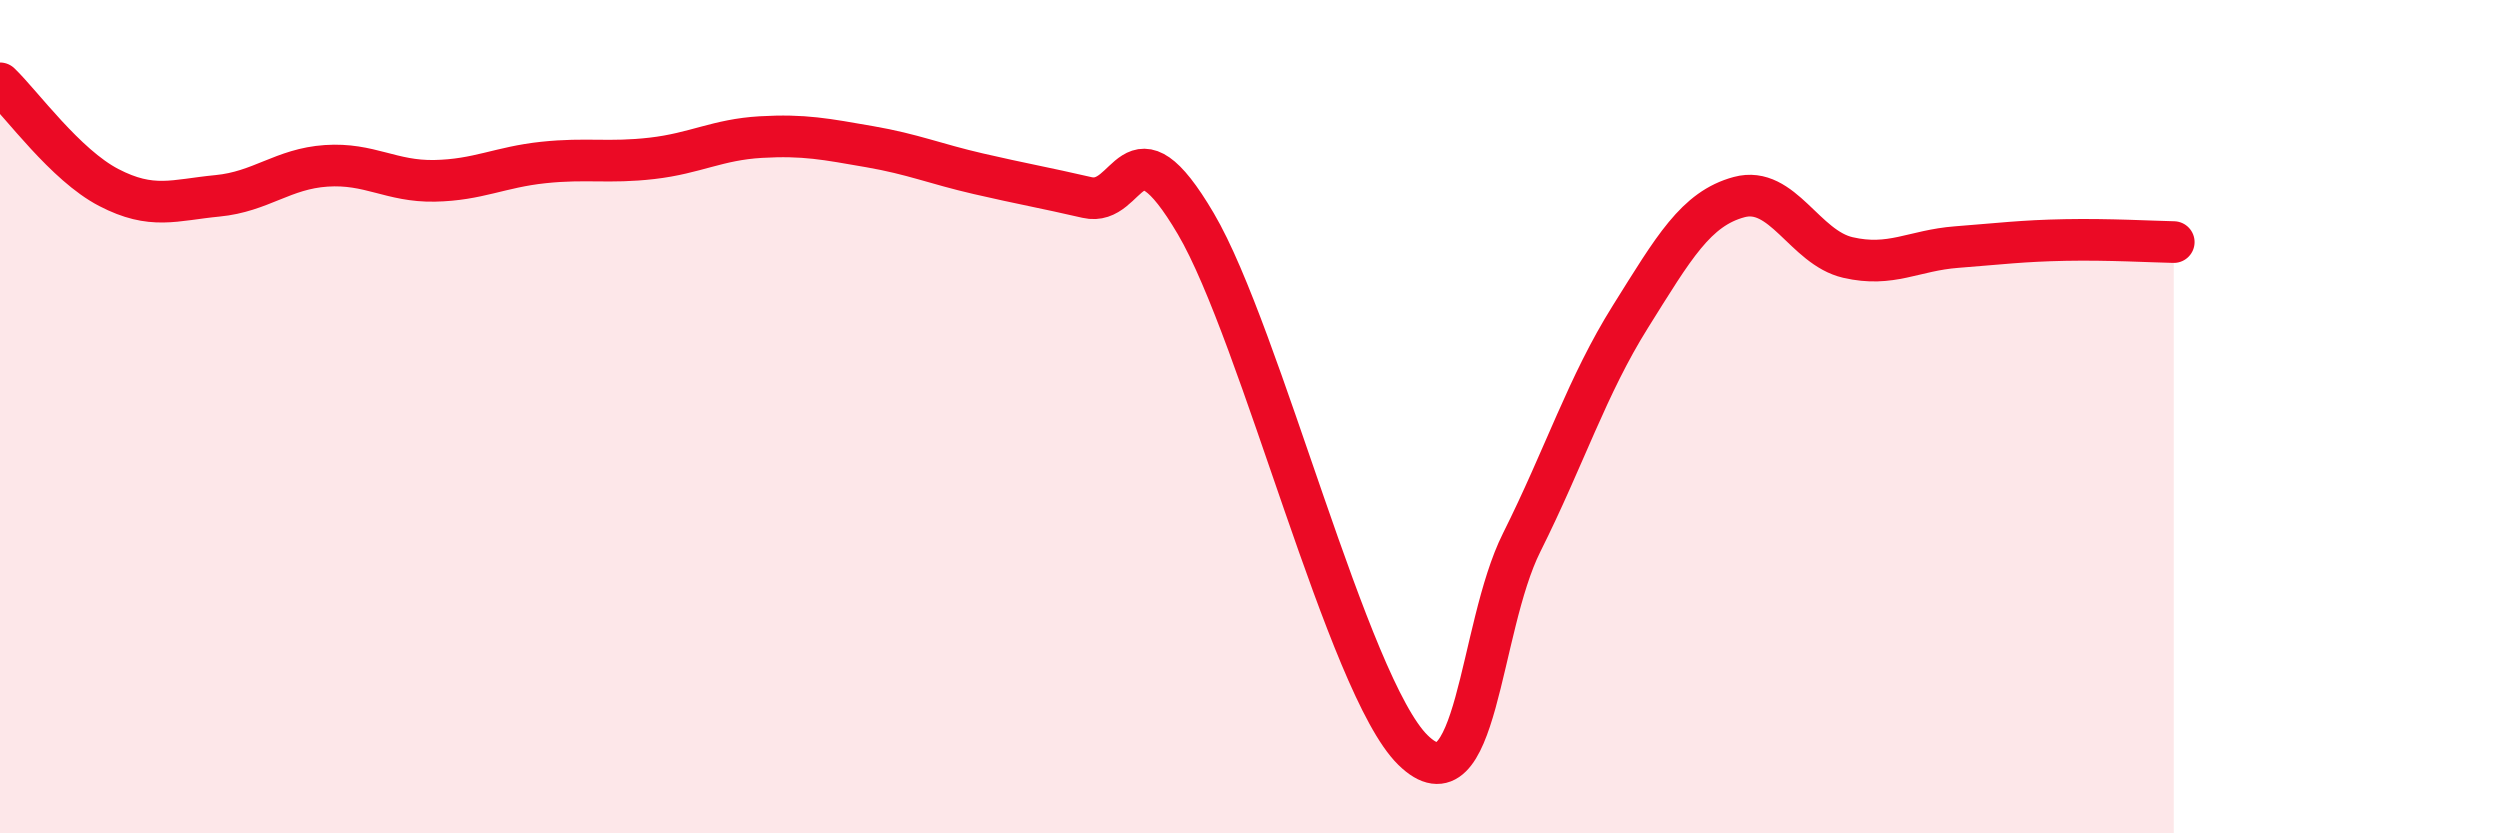
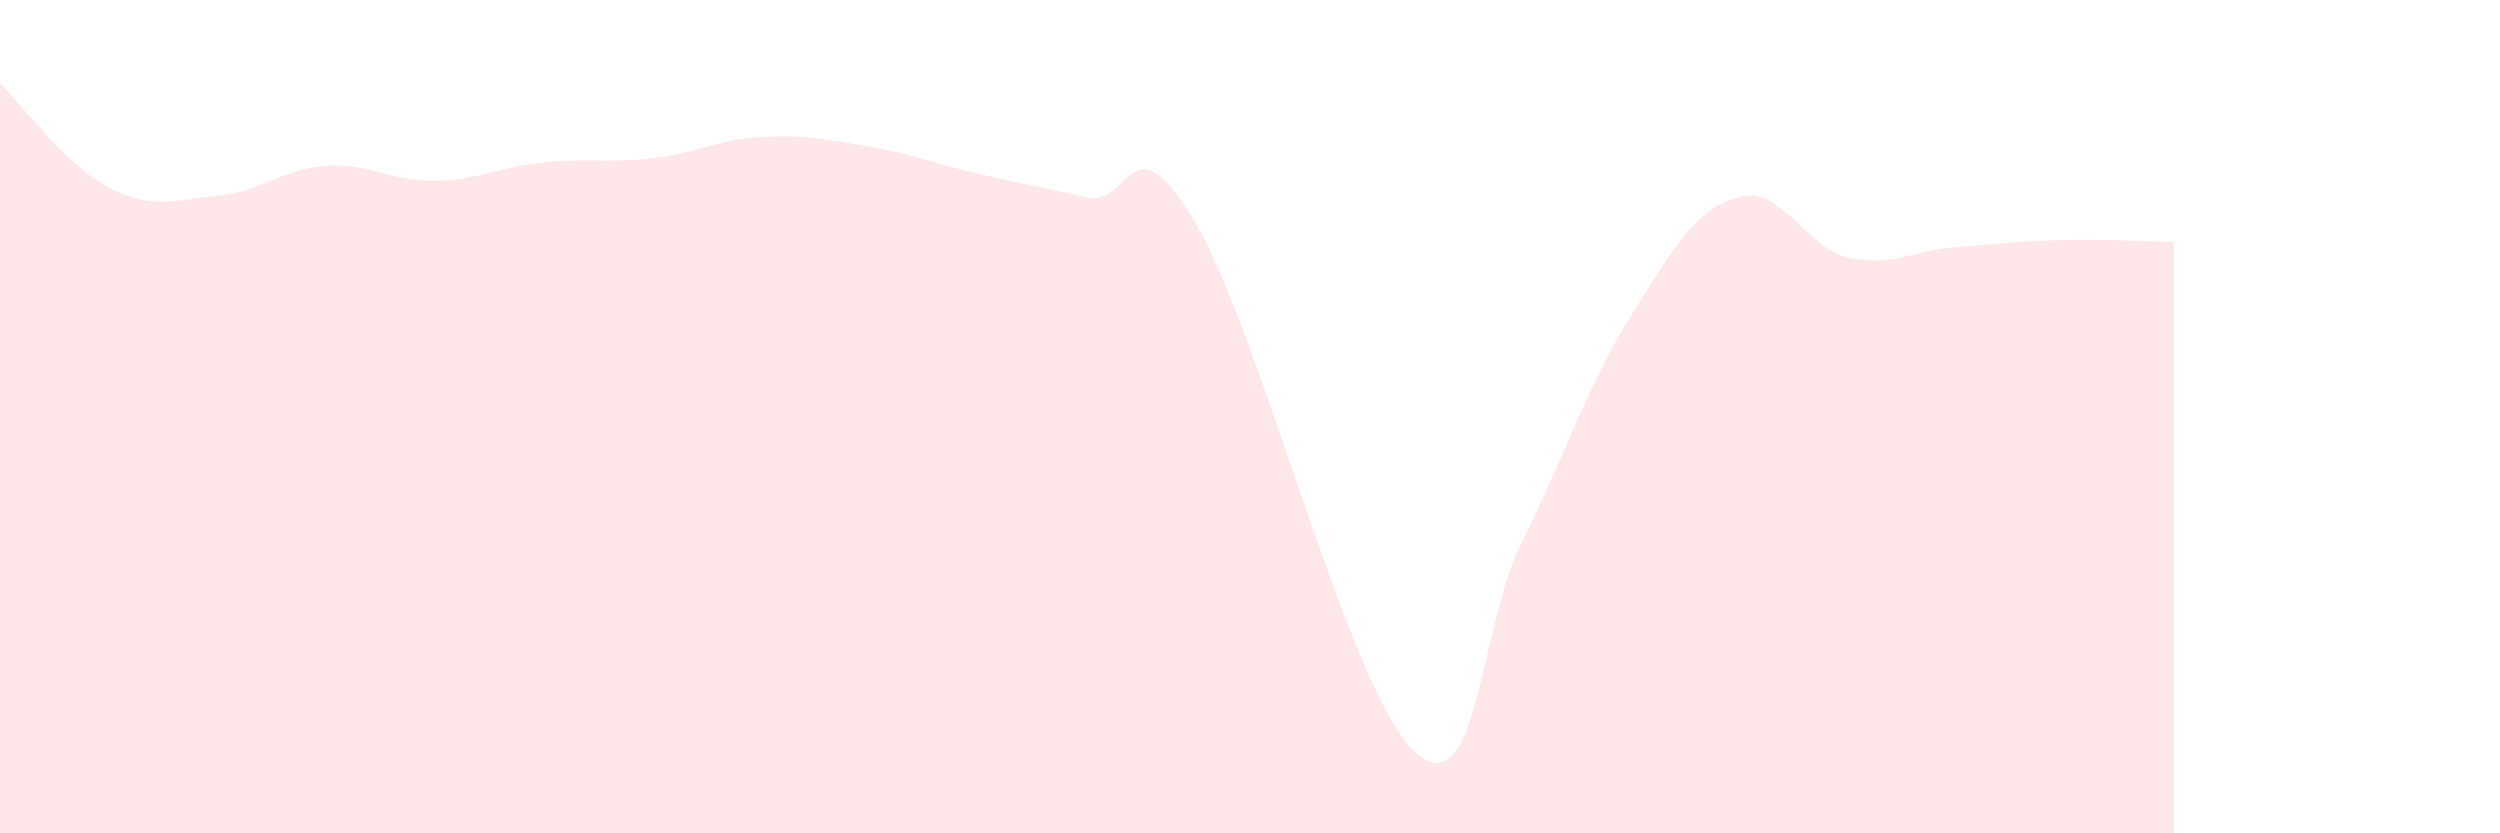
<svg xmlns="http://www.w3.org/2000/svg" width="60" height="20" viewBox="0 0 60 20">
  <path d="M 0,2 C 0.52,2.5 1.57,3.96 2.61,4.5 C 3.65,5.04 4.18,4.8 5.22,4.7 C 6.26,4.6 6.79,4.05 7.83,3.98 C 8.87,3.91 9.39,4.36 10.43,4.34 C 11.47,4.32 12,4.01 13.04,3.9 C 14.08,3.79 14.61,3.92 15.65,3.8 C 16.69,3.68 17.22,3.35 18.26,3.29 C 19.3,3.23 19.83,3.34 20.87,3.52 C 21.91,3.7 22.44,3.93 23.48,4.17 C 24.52,4.41 25.05,4.5 26.09,4.74 C 27.13,4.98 27.14,2.72 28.7,5.37 C 30.26,8.02 32.35,16.47 33.91,18 C 35.47,19.53 35.48,15.1 36.52,13.02 C 37.56,10.94 38.09,9.26 39.13,7.6 C 40.17,5.94 40.7,5.01 41.74,4.73 C 42.78,4.45 43.31,5.94 44.35,6.18 C 45.39,6.42 45.92,6.01 46.96,5.93 C 48,5.85 48.53,5.78 49.57,5.76 C 50.61,5.74 51.65,5.8 52.17,5.81L52.17 20L0 20Z" fill="#EB0A25" opacity="0.1" stroke-linecap="round" stroke-linejoin="round" />
-   <path d="M 0,2 C 0.52,2.5 1.57,3.96 2.61,4.5 C 3.65,5.04 4.18,4.8 5.22,4.7 C 6.26,4.6 6.79,4.05 7.83,3.98 C 8.87,3.91 9.39,4.36 10.43,4.34 C 11.47,4.32 12,4.01 13.04,3.9 C 14.08,3.79 14.61,3.92 15.65,3.8 C 16.69,3.68 17.22,3.35 18.26,3.29 C 19.3,3.23 19.83,3.34 20.87,3.52 C 21.91,3.7 22.44,3.93 23.48,4.17 C 24.52,4.41 25.05,4.5 26.09,4.74 C 27.13,4.98 27.14,2.72 28.7,5.37 C 30.26,8.02 32.35,16.47 33.91,18 C 35.47,19.53 35.48,15.1 36.52,13.02 C 37.56,10.94 38.09,9.26 39.13,7.6 C 40.17,5.94 40.7,5.01 41.74,4.73 C 42.78,4.45 43.31,5.94 44.35,6.18 C 45.39,6.42 45.92,6.01 46.96,5.93 C 48,5.85 48.53,5.78 49.57,5.76 C 50.61,5.74 51.65,5.8 52.17,5.81" stroke="#EB0A25" stroke-width="1" fill="none" stroke-linecap="round" stroke-linejoin="round" />
</svg>